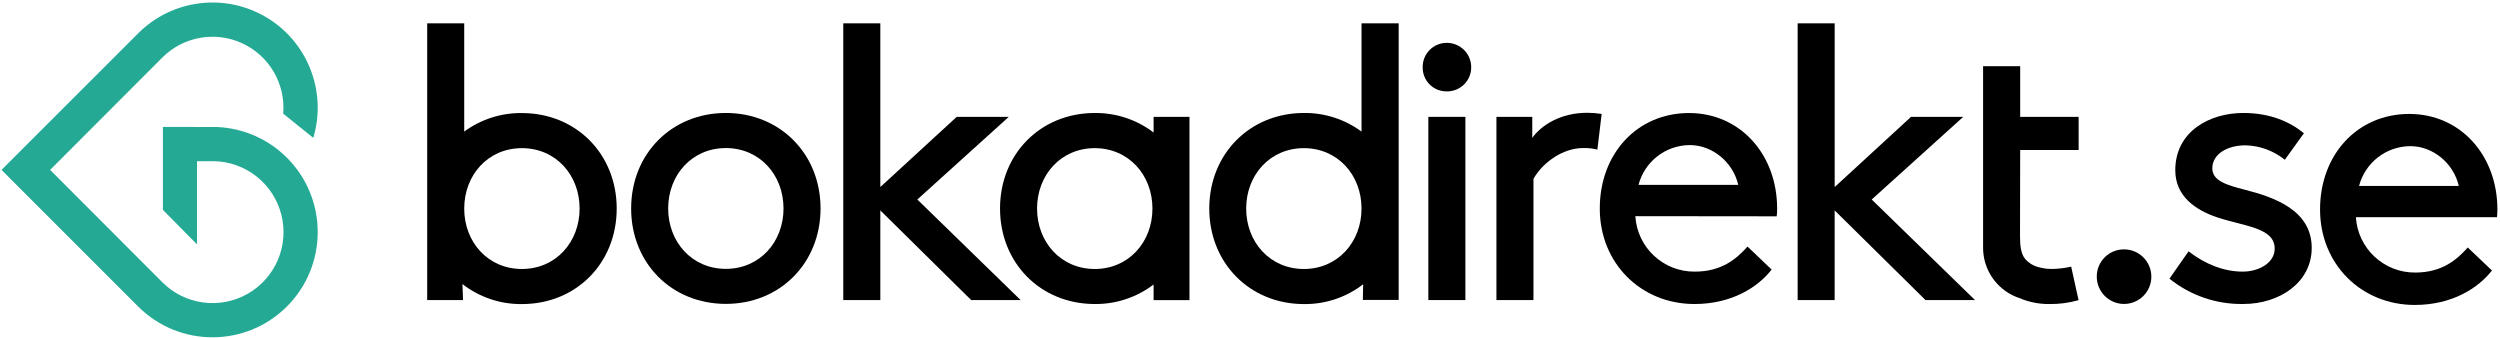
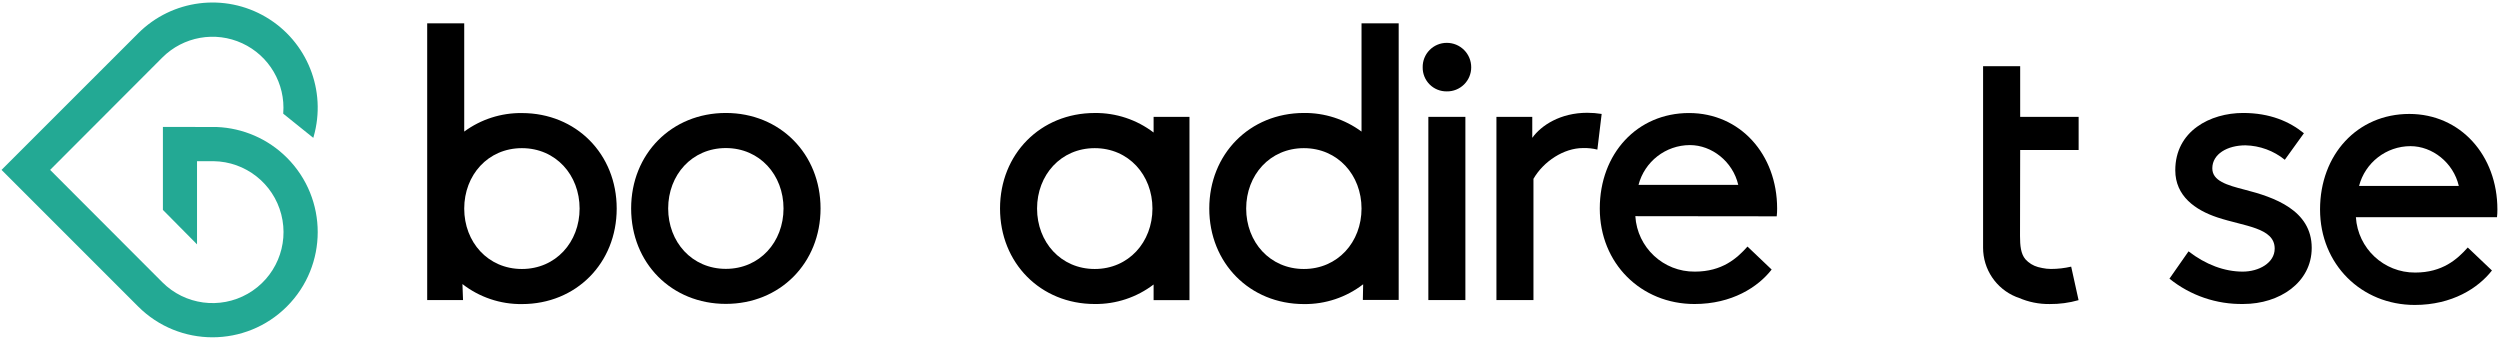
<svg xmlns="http://www.w3.org/2000/svg" stroke="none" fill="currentColor" viewBox="0 0 798 108" class="h-[20px]">
  <title>Bokadirekt logo</title>
  <g id="Page-1" stroke="none" stroke-width="1" fill="none" fill-rule="evenodd">
    <g id="bokadirekt-logo-RGB" fill-rule="nonzero">
      <path d="M368.23,37.3 L368.23,42.3 C362.836,38.186 356.223,35.994 349.44,36.07 C332.15,36.07 319.21,49.14 319.21,66.55 C319.21,83.96 332.15,97.04 349.44,97.04 C356.223,97.116 362.836,94.924 368.23,90.81 L368.23,95.81 L379.68,95.81 L379.68,37.3 L368.23,37.3 Z M349.44,85.86 C338.62,85.86 331.03,77.27 331.03,66.57 C331.03,55.87 338.62,47.29 349.44,47.29 C360.26,47.29 367.86,55.87 367.86,66.57 C367.86,77.27 360.27,85.86 349.44,85.86 Z" id="Shape" fill="#000000" />
      <path d="M231.69,36.06 C248.98,36.06 261.92,49.12 261.92,66.54 C261.92,83.96 249,97 231.69,97 C214.38,97 201.46,84 201.46,66.54 C201.46,49.08 214.4,36.06 231.69,36.06 Z M231.69,85.82 C242.51,85.82 250.1,77.24 250.1,66.54 C250.1,55.84 242.51,47.26 231.69,47.26 C220.87,47.26 213.28,55.84 213.28,66.54 C213.28,77.24 220.87,85.82 231.69,85.82 Z" id="Shape" fill="#000000" />
-       <polygon id="Path" fill="#000000" points="325.78 95.78 310 95.78 281 67.16 281 95.78 269.17 95.78 269.17 7.44 281 7.44 281 59.7 305.38 37.3 322 37.3 292.81 63.68" />
      <polygon id="Path" fill="#000000" points="455.93 37.3 467.75 37.3 467.75 95.78 455.93 95.78" />
      <path d="M509.88,47.75 C508.376,47.378 506.828,47.213 505.28,47.26 C499.18,47.26 492.71,51.49 489.48,57.08 L489.48,95.78 L477.66,95.78 L477.66,37.3 L489.1,37.3 L489.1,44 C491.96,40 498.1,36 506.65,36 C508.191,36.004 509.729,36.128 511.25,36.37 L509.88,47.75 Z" id="Path" fill="#000000" />
      <path d="M522,69 C522.607,79.019 530.963,86.804 541,86.7 C549.71,86.7 554.44,82.47 557.8,78.7 L565.51,86.04 C561.16,91.64 552.82,97.04 540.88,97.04 C523.83,97.04 510.65,84.1 510.65,66.56 C510.65,49.02 522.59,36.08 539.14,36.08 C555.44,36.08 567.26,49.27 567.26,66.56 C567.267,67.392 567.224,68.223 567.13,69.05 L522,69 Z M523,59 L554.85,59 C553.11,51.54 546.39,46.31 539.42,46.31 C531.68,46.329 524.93,51.575 523,59.07 L523,59 Z" id="Shape" fill="#000000" />
-       <polygon id="Path" fill="#000000" points="630.42 95.78 614.62 95.78 585.62 67.16 585.62 95.78 573.81 95.78 573.81 7.44 585.63 7.44 585.63 59.7 610 37.3 626.67 37.3 597.45 63.68" />
      <path d="M644.84,47.88 L663.5,47.88 L663.5,37.3 L644.84,37.3 L644.84,21.13 L633,21.13 L633,79.06 C632.991,85.951 637.159,92.159 643.54,94.76 C643.81,94.87 644.09,94.95 644.36,95.05 C647.486,96.417 650.869,97.099 654.28,97.05 C657.39,97.078 660.488,96.661 663.48,95.81 L661.12,85.11 C658.999,85.603 656.828,85.851 654.65,85.85 C654.186,85.848 653.722,85.821 653.26,85.77 L653.26,85.77 C652.339,85.658 651.426,85.481 650.53,85.24 C648.991,84.815 647.603,83.962 646.53,82.78 C645.04,81.04 644.79,78.43 644.79,75.32 L644.84,47.88 Z" id="Path" fill="#000000" />
-       <path d="M678,79.6 C682.81,79.6 686.71,83.5 686.71,88.31 C686.71,93.12 682.81,97.02 678,97.02 C673.19,97.02 669.29,93.12 669.29,88.31 C669.274,85.995 670.186,83.77 671.823,82.133 C673.46,80.496 675.685,79.584 678,79.6 Z" id="Path" fill="#000000" />
      <path d="M698.58,80.23 C704.06,84.46 710.03,86.7 715.88,86.7 C720.98,86.7 726.08,83.96 726.08,79.35 C726.08,72.64 716.37,72.26 707.79,69.4 C700.7,67.04 694.35,62.56 694.35,54.35 C694.35,41.78 705.55,36.06 716,36.06 C724.58,36.06 730.81,38.79 735.41,42.53 L729.31,51 C725.749,48.115 721.332,46.494 716.75,46.39 C711.02,46.39 706.17,49.13 706.17,53.73 C706.17,57.73 710.77,59.08 716.62,60.58 C725.83,62.94 737.9,67.05 737.9,79.12 C737.9,90.19 727.57,97.03 716.12,97.03 C707.538,97.199 699.172,94.338 692.49,88.95 L698.58,80.23 Z" id="Path" fill="#000000" />
      <path d="M752,69.34 C752.631,79.31 760.93,87.057 770.92,87 C779.62,87 784.35,82.77 787.71,79 L795.43,86.34 C791.07,91.94 782.74,97.34 770.79,97.34 C753.79,97.34 740.56,84.4 740.56,66.86 C740.56,49.32 752.5,36.37 769.05,36.37 C785.35,36.37 797.17,49.56 797.17,66.86 C797.177,67.689 797.134,68.517 797.04,69.34 L752,69.34 Z M753,59.34 L784.85,59.34 C783.11,51.88 776.39,46.65 769.42,46.65 C761.686,46.667 754.938,51.903 753,59.39 L753,59.34 Z" id="Shape" fill="#000000" />
      <path d="M166.59,36.09 C159.974,36.006 153.511,38.081 148.18,42 L148.18,7.44 L136.36,7.44 L136.36,95.78 L147.8,95.78 L147.61,90.67 C153.037,94.89 159.736,97.143 166.61,97.06 C183.91,97.06 196.85,83.99 196.85,66.57 C196.85,49.15 183.89,36.09 166.59,36.09 Z M166.59,47.29 C177.42,47.29 185.01,55.87 185.01,66.57 C185.01,77.27 177.42,85.86 166.59,85.86 C155.76,85.86 148.18,77.28 148.18,66.59 L148.18,66.59 C148.18,55.87 155.77,47.29 166.59,47.29 Z" id="Shape" fill="#000000" />
      <path d="M434.6,7.44 L434.6,42 C429.273,38.07 422.809,35.985 416.19,36.06 C398.9,36.09 386,49.16 386,66.57 C386,83.98 398.94,97.06 416.23,97.06 C423.058,97.139 429.714,94.913 435.12,90.74 L435.02,95.74 L446.46,95.74 L446.46,7.44 L434.6,7.44 Z M416.19,85.86 C405.37,85.86 397.78,77.27 397.78,66.57 C397.78,55.87 405.37,47.29 416.19,47.29 C427.01,47.29 434.6,55.87 434.6,66.57 C434.6,77.27 427,85.86 416.19,85.86 Z" id="Shape" fill="#000000" />
      <path d="M91.58,50.34 C85.608,44.366 77.601,40.866 69.16,40.54 L52,40.51 L52,67 L62.89,78 L62.89,51.45 L68.16,51.45 C78.375,51.59 87.231,58.55 89.782,68.442 C92.333,78.334 87.947,88.709 79.074,93.771 C70.201,98.834 59.037,97.33 51.82,90.1 L16,54.23 L51.82,18.36 C58.529,11.656 68.704,9.842 77.317,13.815 C85.929,17.787 91.154,26.705 90.41,36.16 L90.41,36.29 L100,44 L100.11,43.63 C104.329,28.921 98.068,13.221 84.885,5.452 C71.701,-2.317 54.933,-0.187 44.11,10.63 L0.49,54.23 L44.09,97.83 C57.204,110.944 78.466,110.944 91.58,97.83 C104.694,84.716 104.694,63.454 91.58,50.34 L91.58,50.34 Z" id="Path" fill="#23A994" />
      <path d="M461.81,13.68 C459.75,13.674 457.774,14.498 456.327,15.965 C454.88,17.432 454.085,19.42 454.12,21.48 C454.087,23.529 454.887,25.504 456.336,26.954 C457.786,28.403 459.761,29.203 461.81,29.17 C463.87,29.205 465.858,28.41 467.325,26.963 C468.792,25.516 469.616,23.54 469.61,21.48 C469.618,19.409 468.799,17.42 467.334,15.956 C465.87,14.491 463.881,13.672 461.81,13.68 L461.81,13.68 Z" id="Path" fill="#000000" />
    </g>
  </g>
</svg>